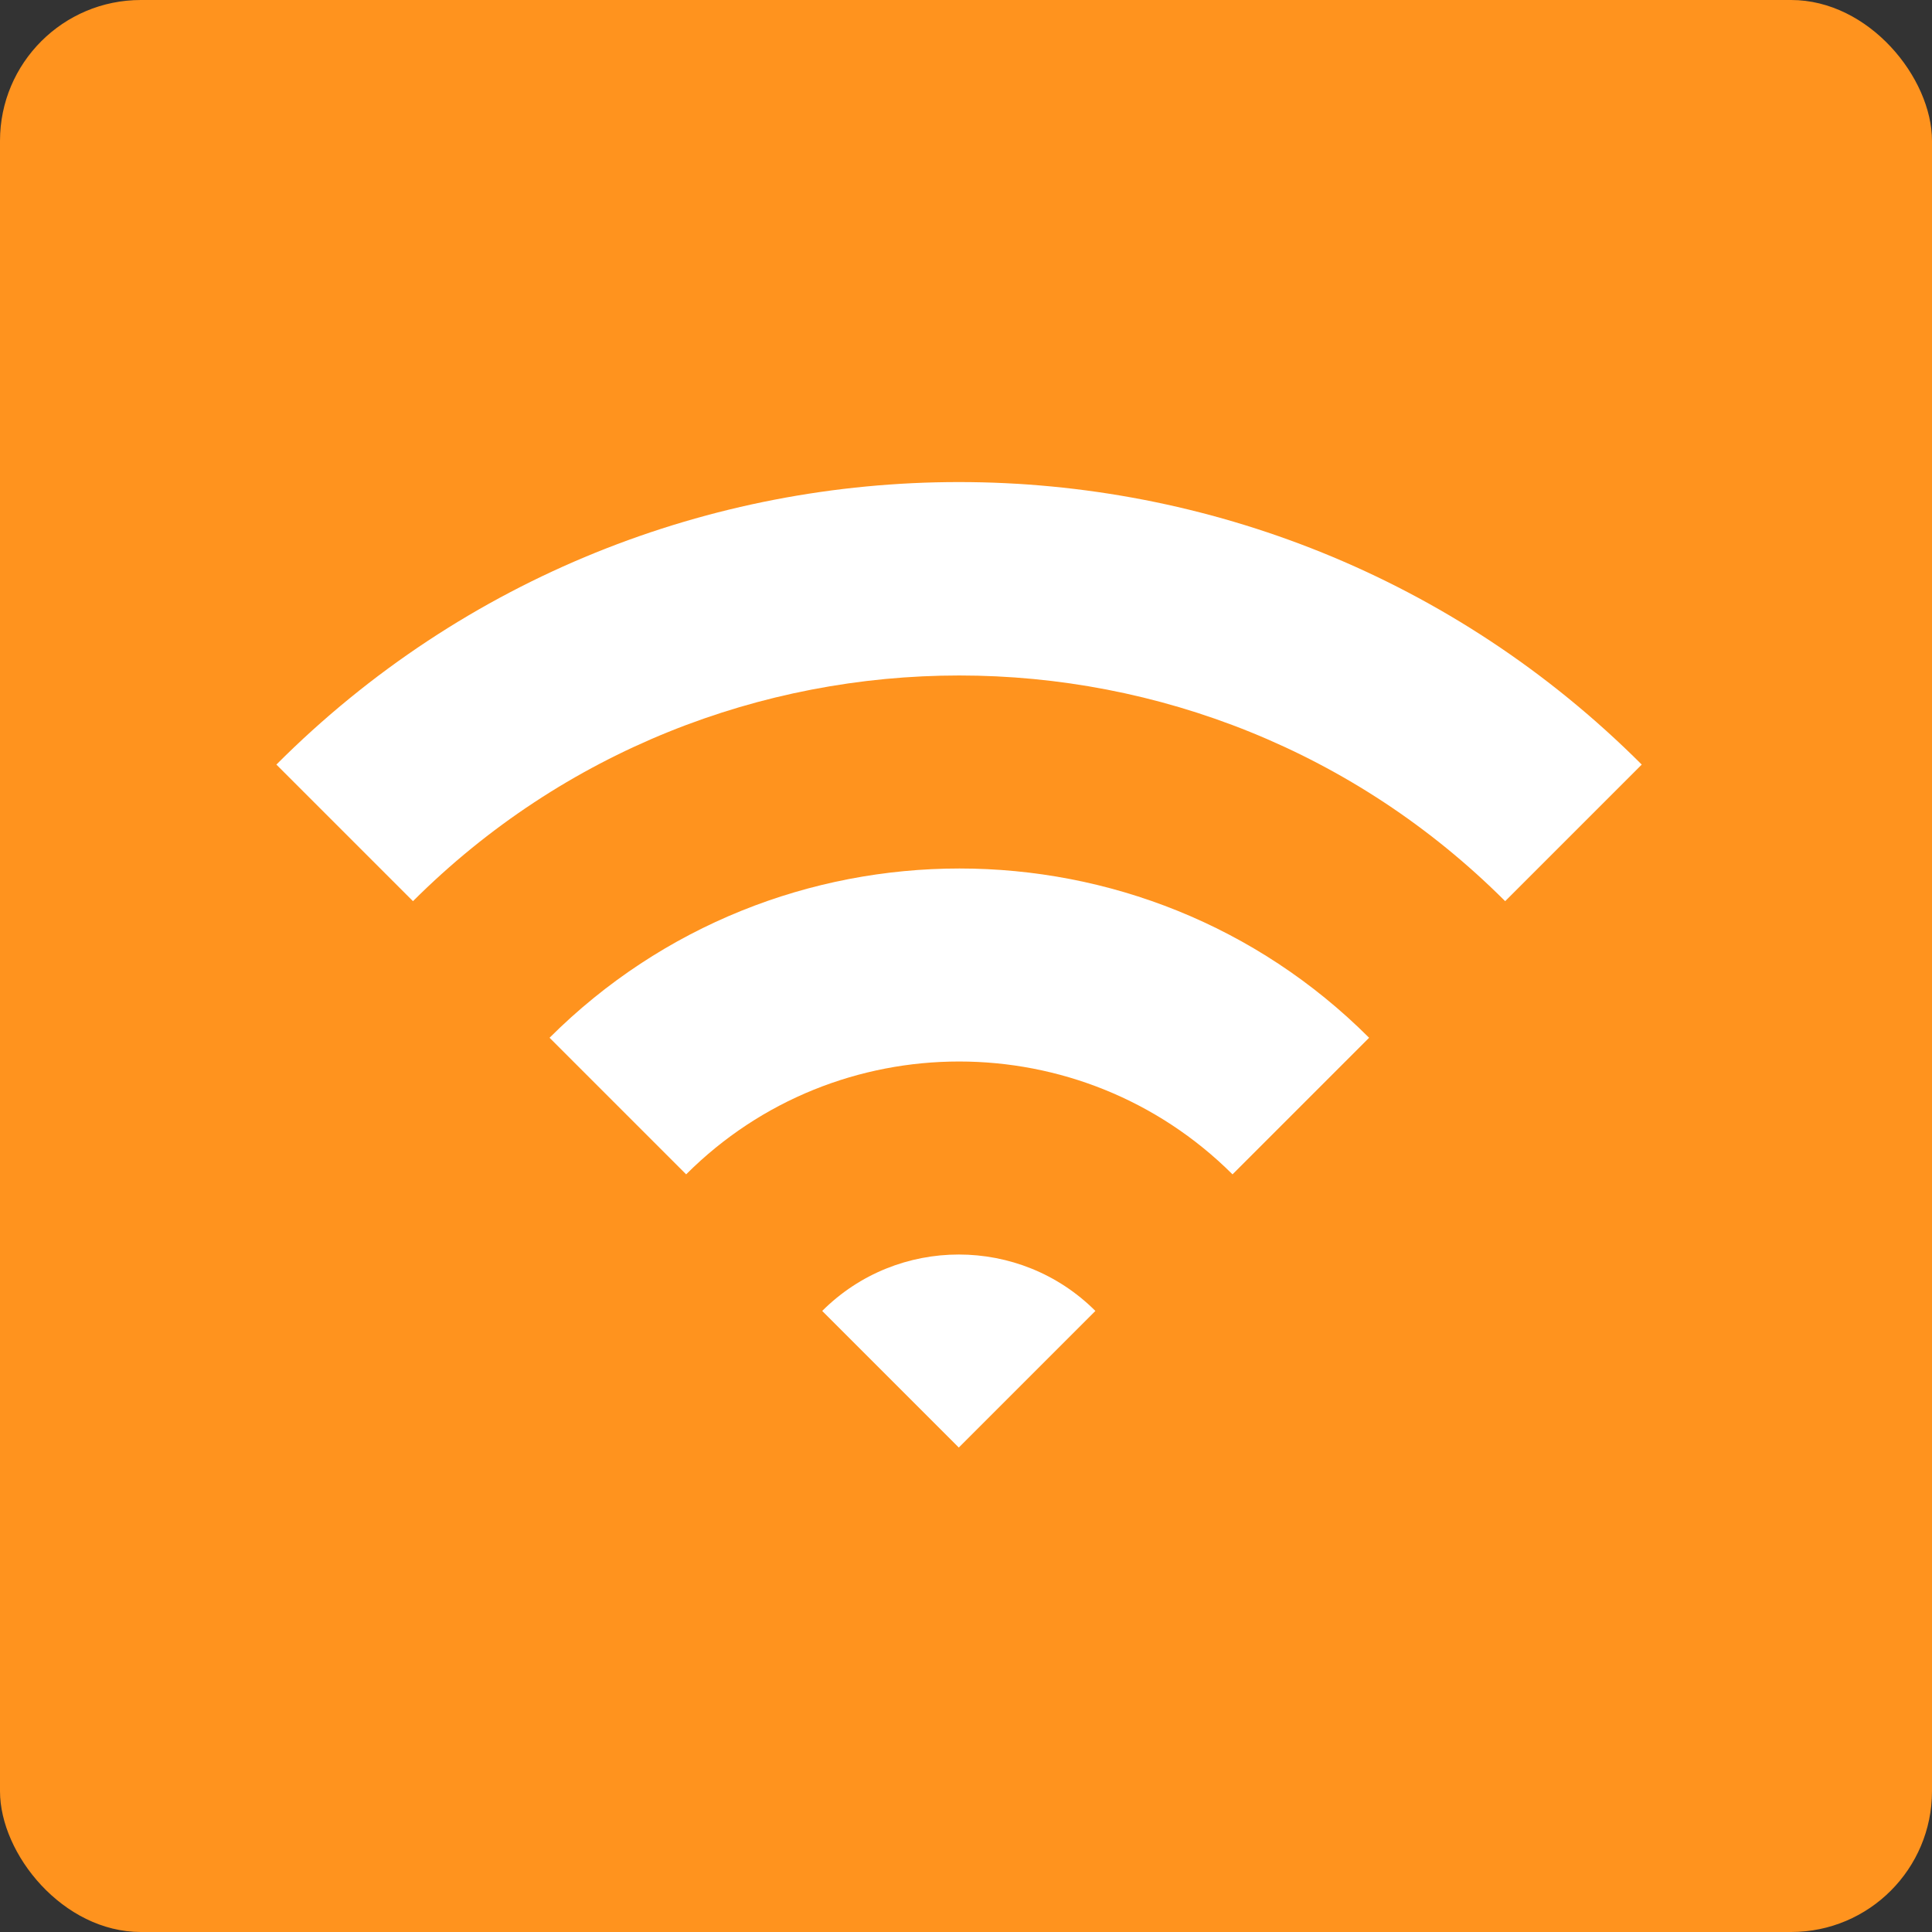
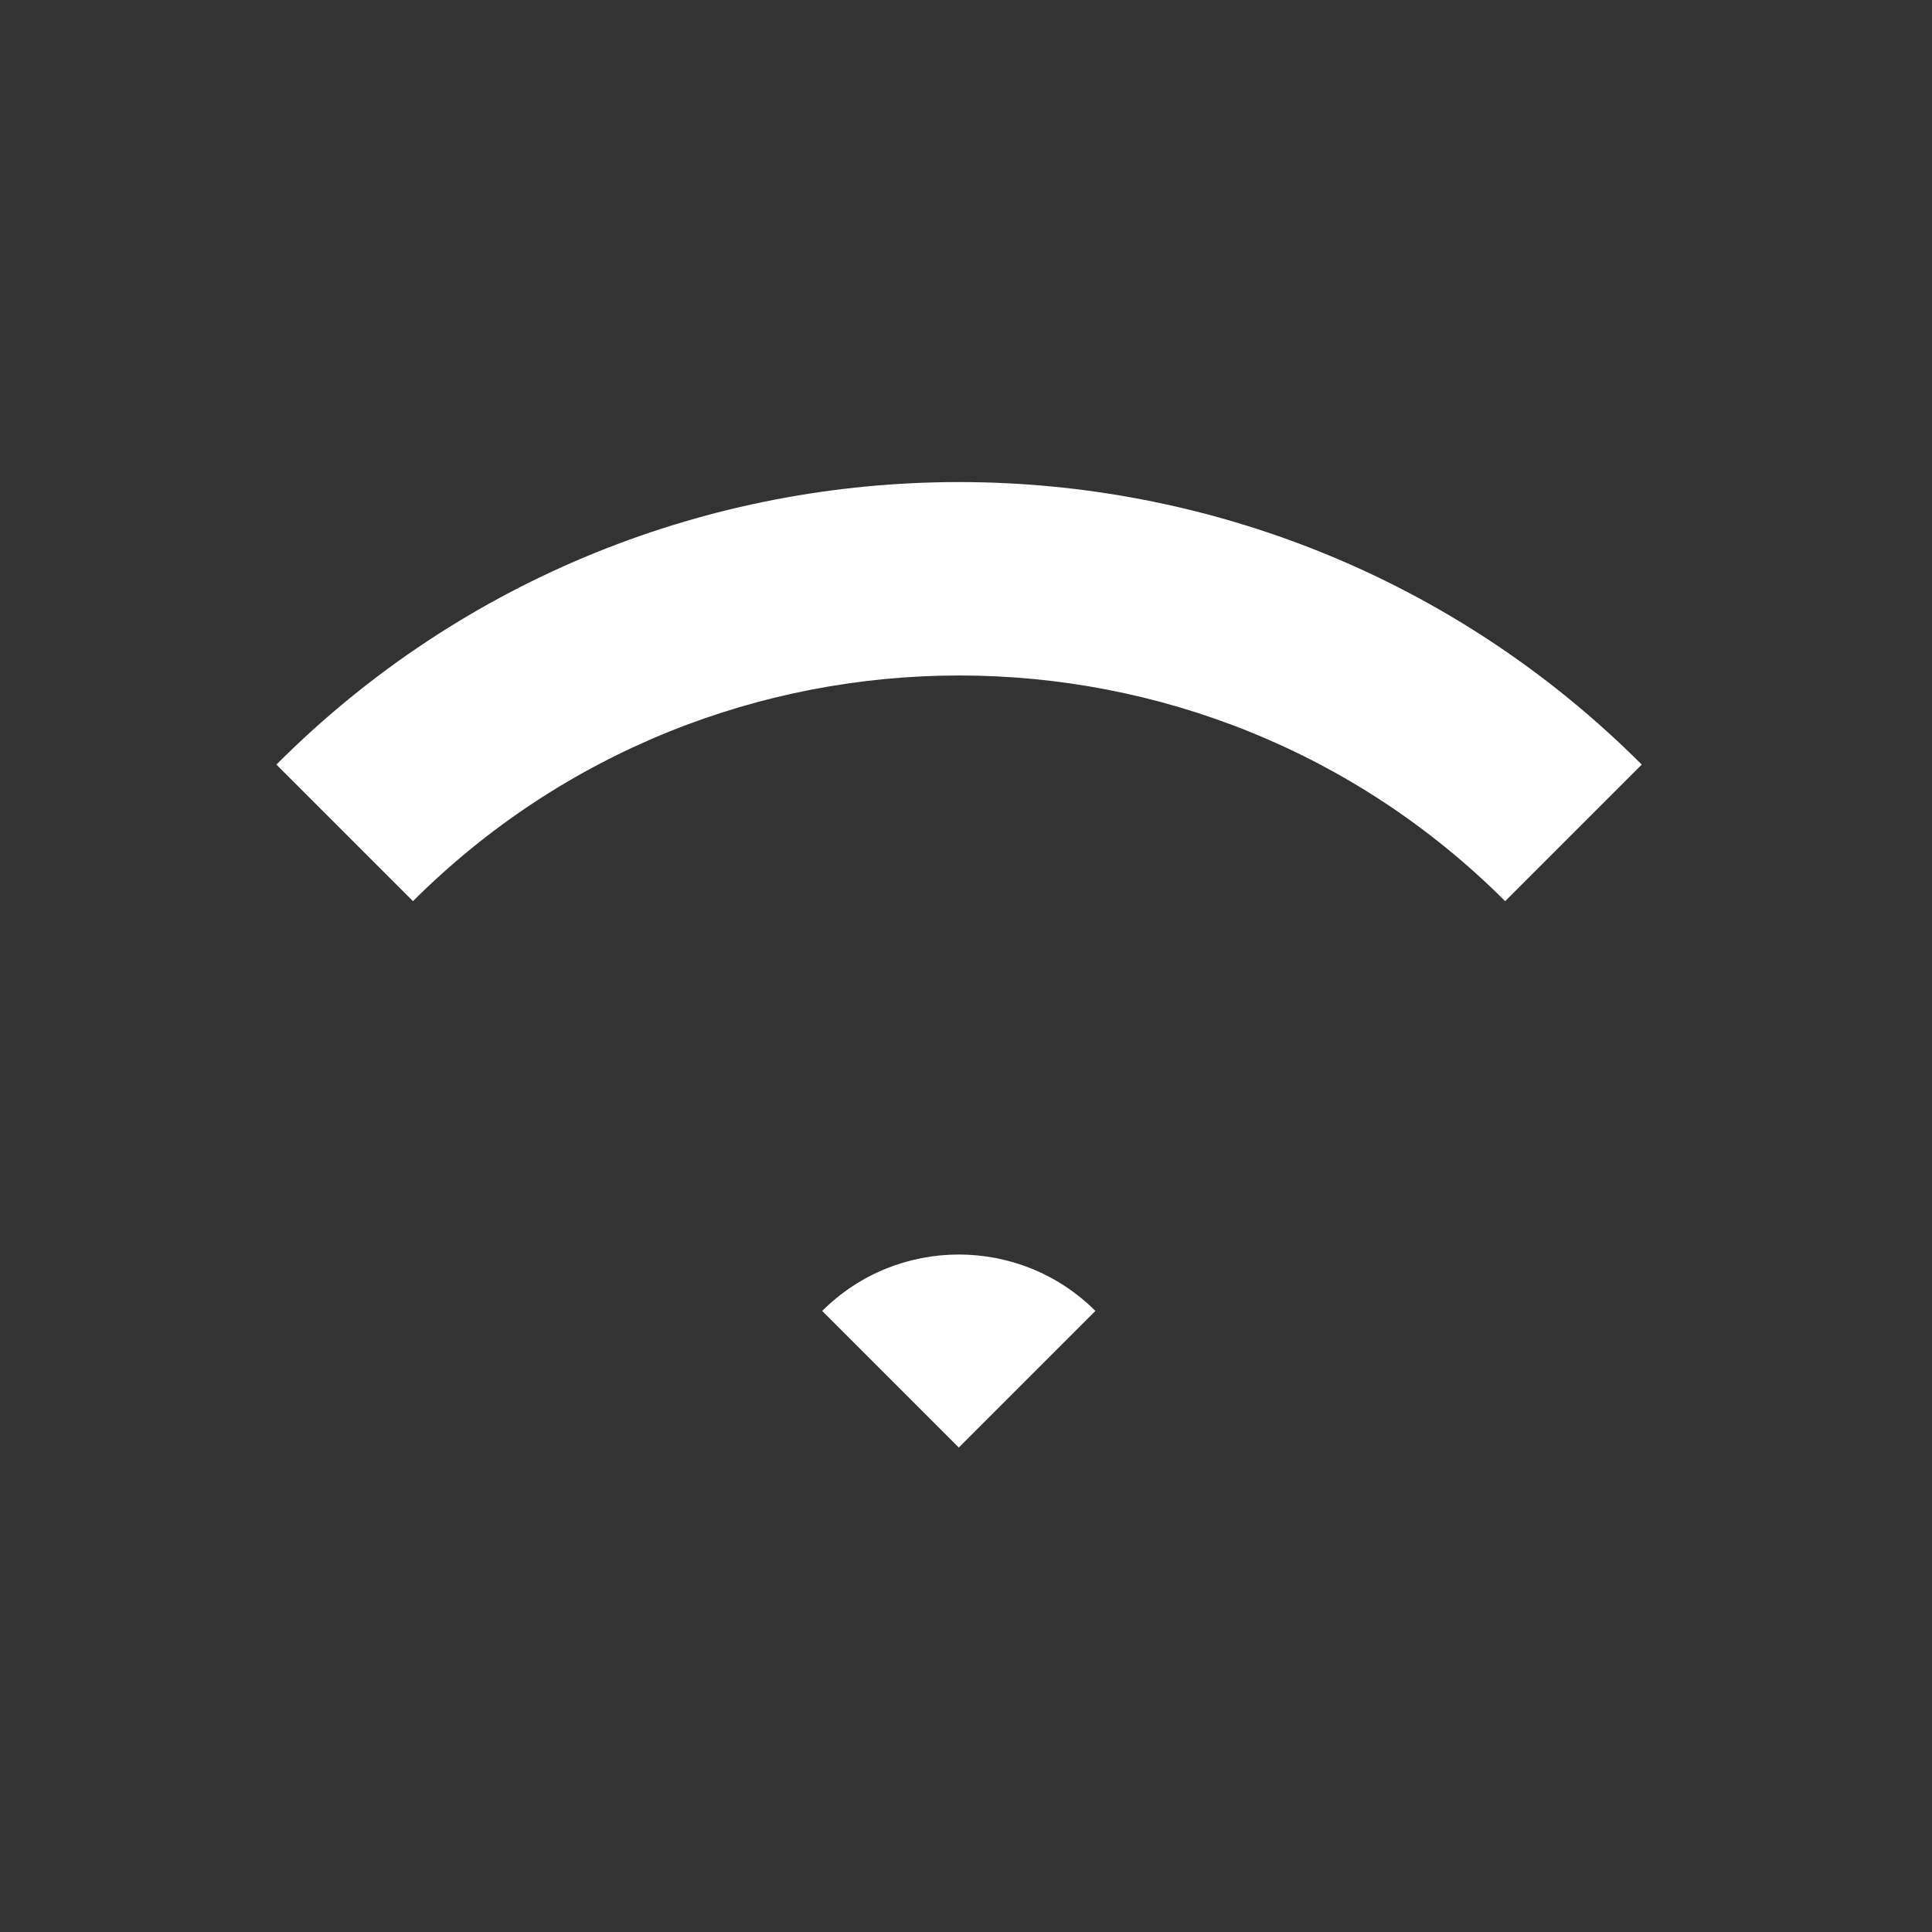
<svg xmlns="http://www.w3.org/2000/svg" id="_レイヤー_2" data-name="レイヤー 2" width="36.21" height="36.21" viewBox="0 0 36.21 36.21">
  <rect x="0" y="0" width="36.21" height="36.21" fill="#333333" stroke="none" />
  <defs>
    <style>
      .cls-1 {
        fill: #fff;
      }

      .cls-2 {
        fill: #ff931e;
      }
    </style>
  </defs>
  <g id="_レイヤー_4" data-name="レイヤー 4">
    <g>
-       <rect class="cls-2" width="36.21" height="36.21" rx="2.64" ry="2.64" />
      <g>
        <path class="cls-1" d="M5.18,14.33l2.56,2.56c5.65-5.64,14.83-5.64,20.47,0l2.56-2.56c-7.06-7.06-18.54-7.06-25.59,0Z" />
-         <path class="cls-1" d="M10.3,19.45l2.56,2.56c2.82-2.82,7.41-2.82,10.24,0l2.56-2.56c-4.23-4.23-11.12-4.23-15.36,0Z" />
        <path class="cls-1" d="M15.41,24.57l2.56,2.56,2.56-2.56c-1.41-1.41-3.71-1.41-5.12,0Z" />
      </g>
    </g>
  </g>
</svg>